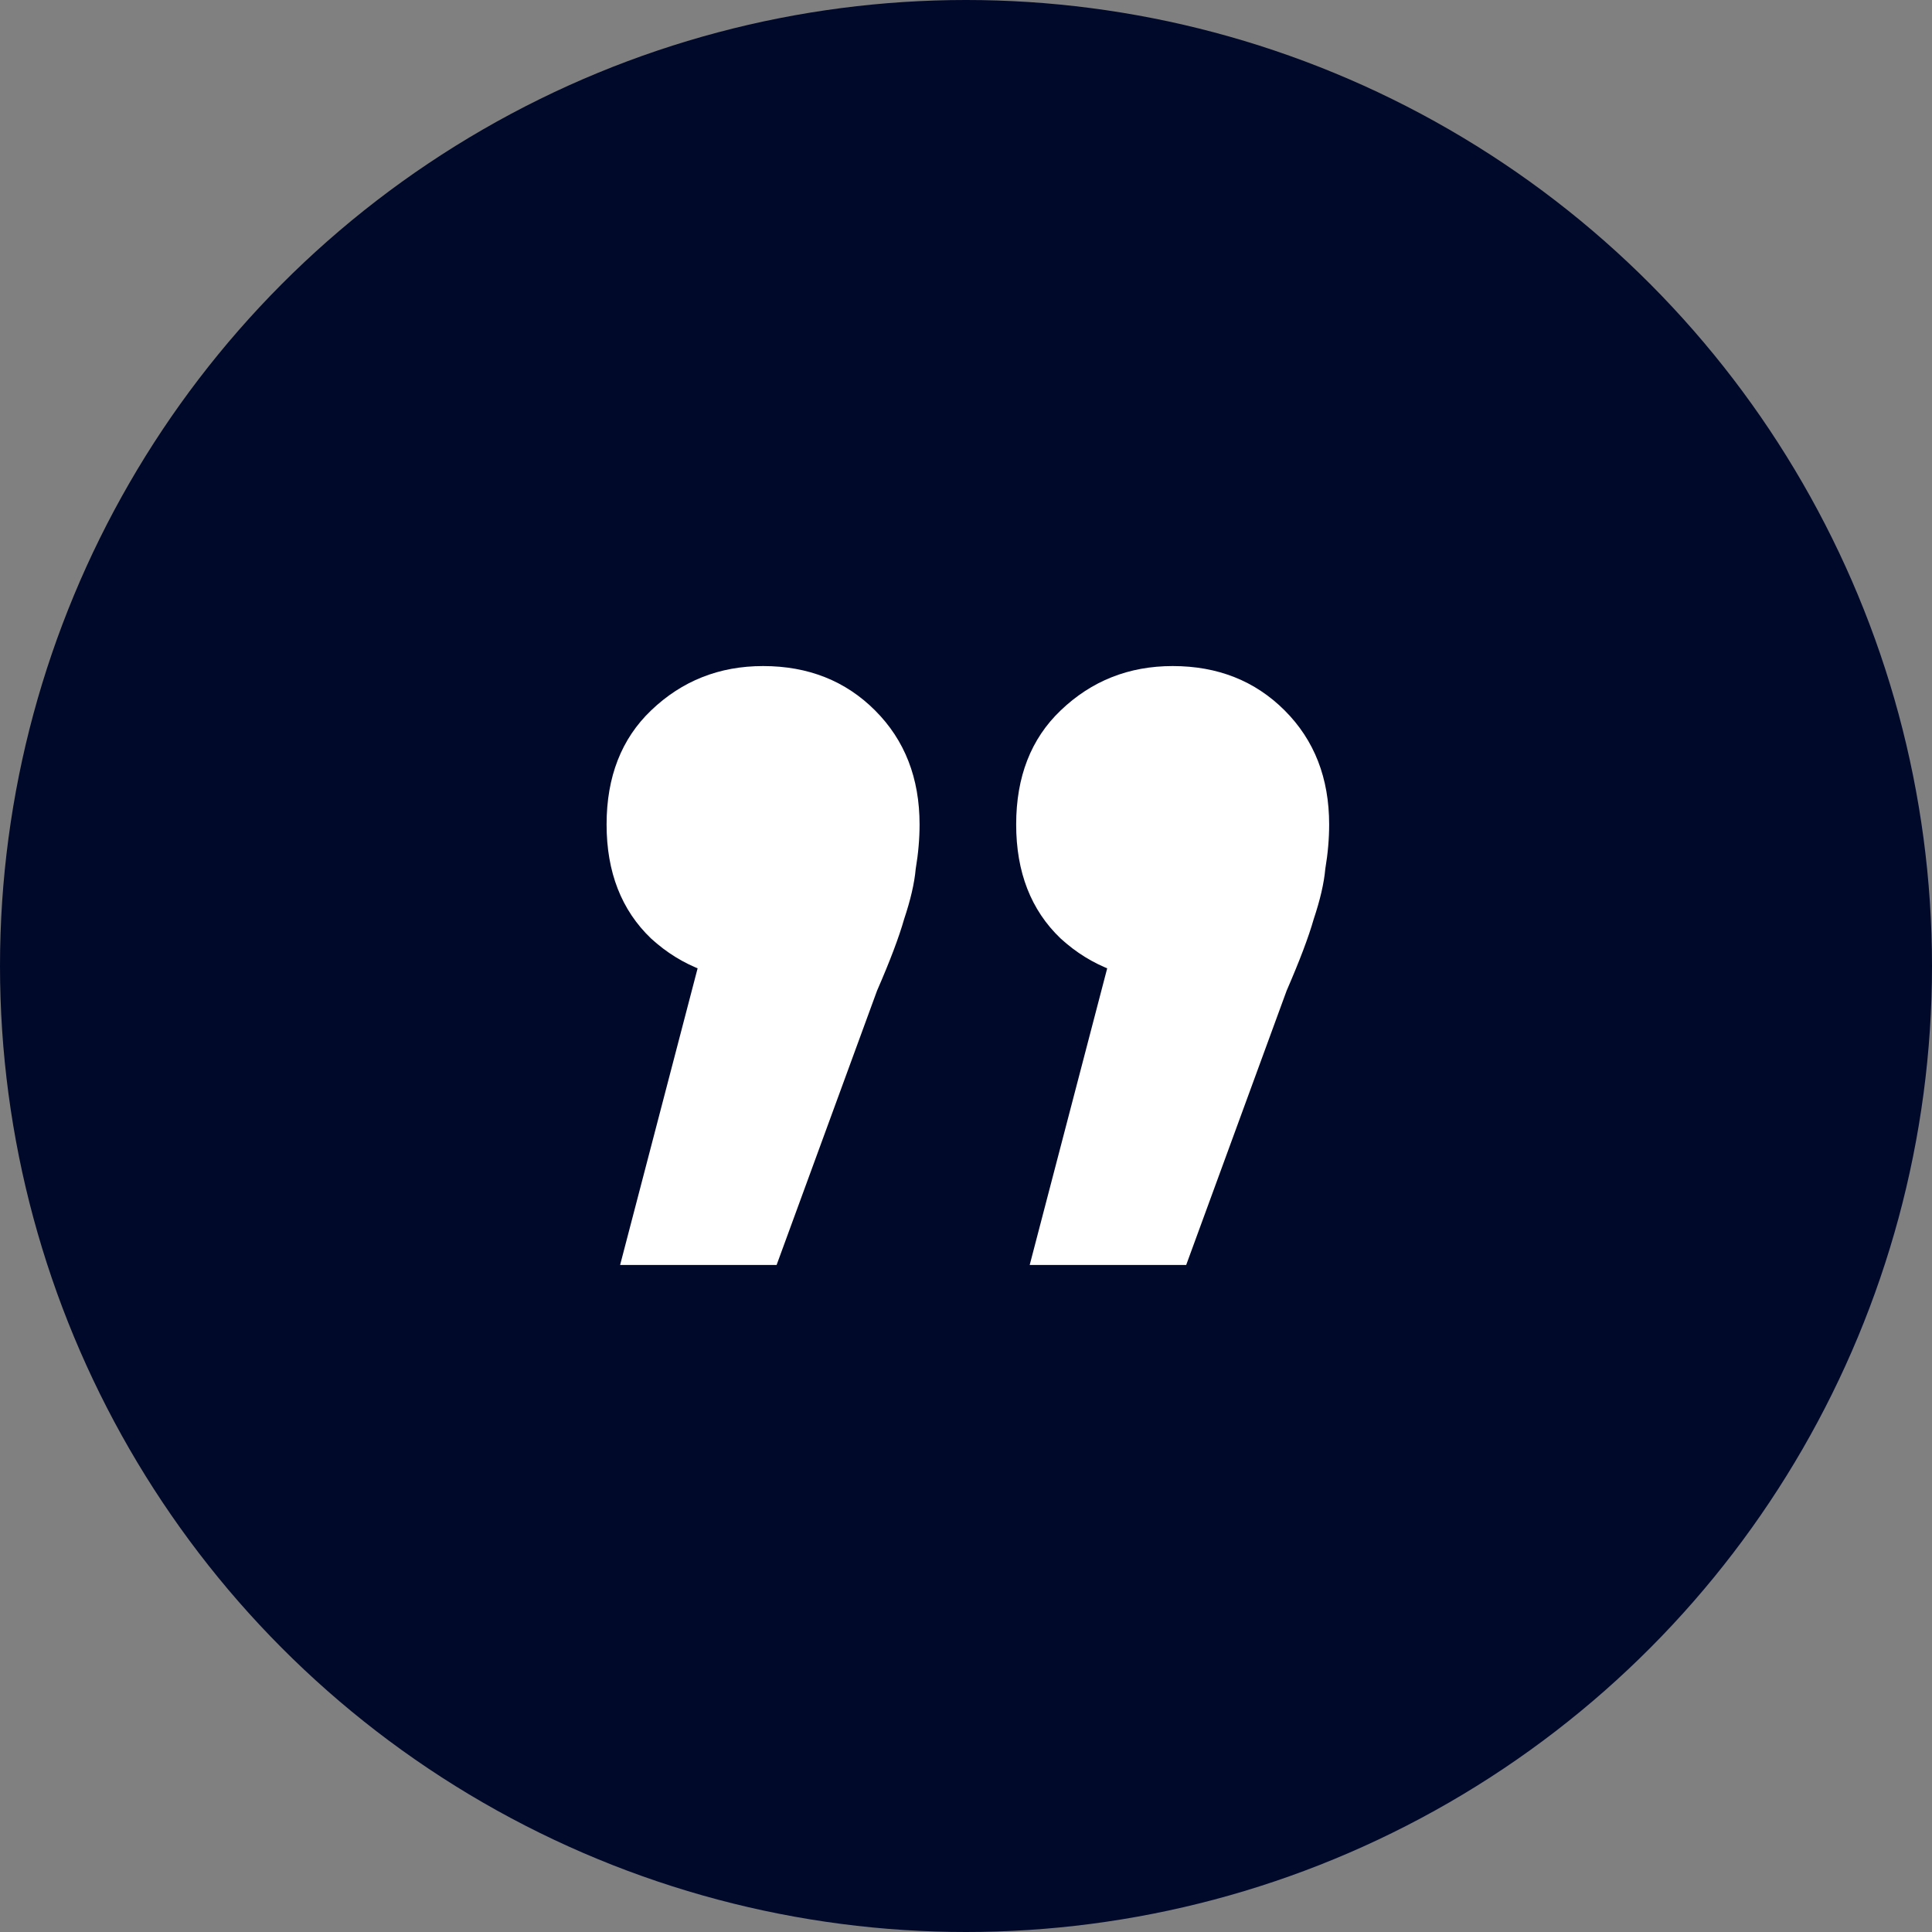
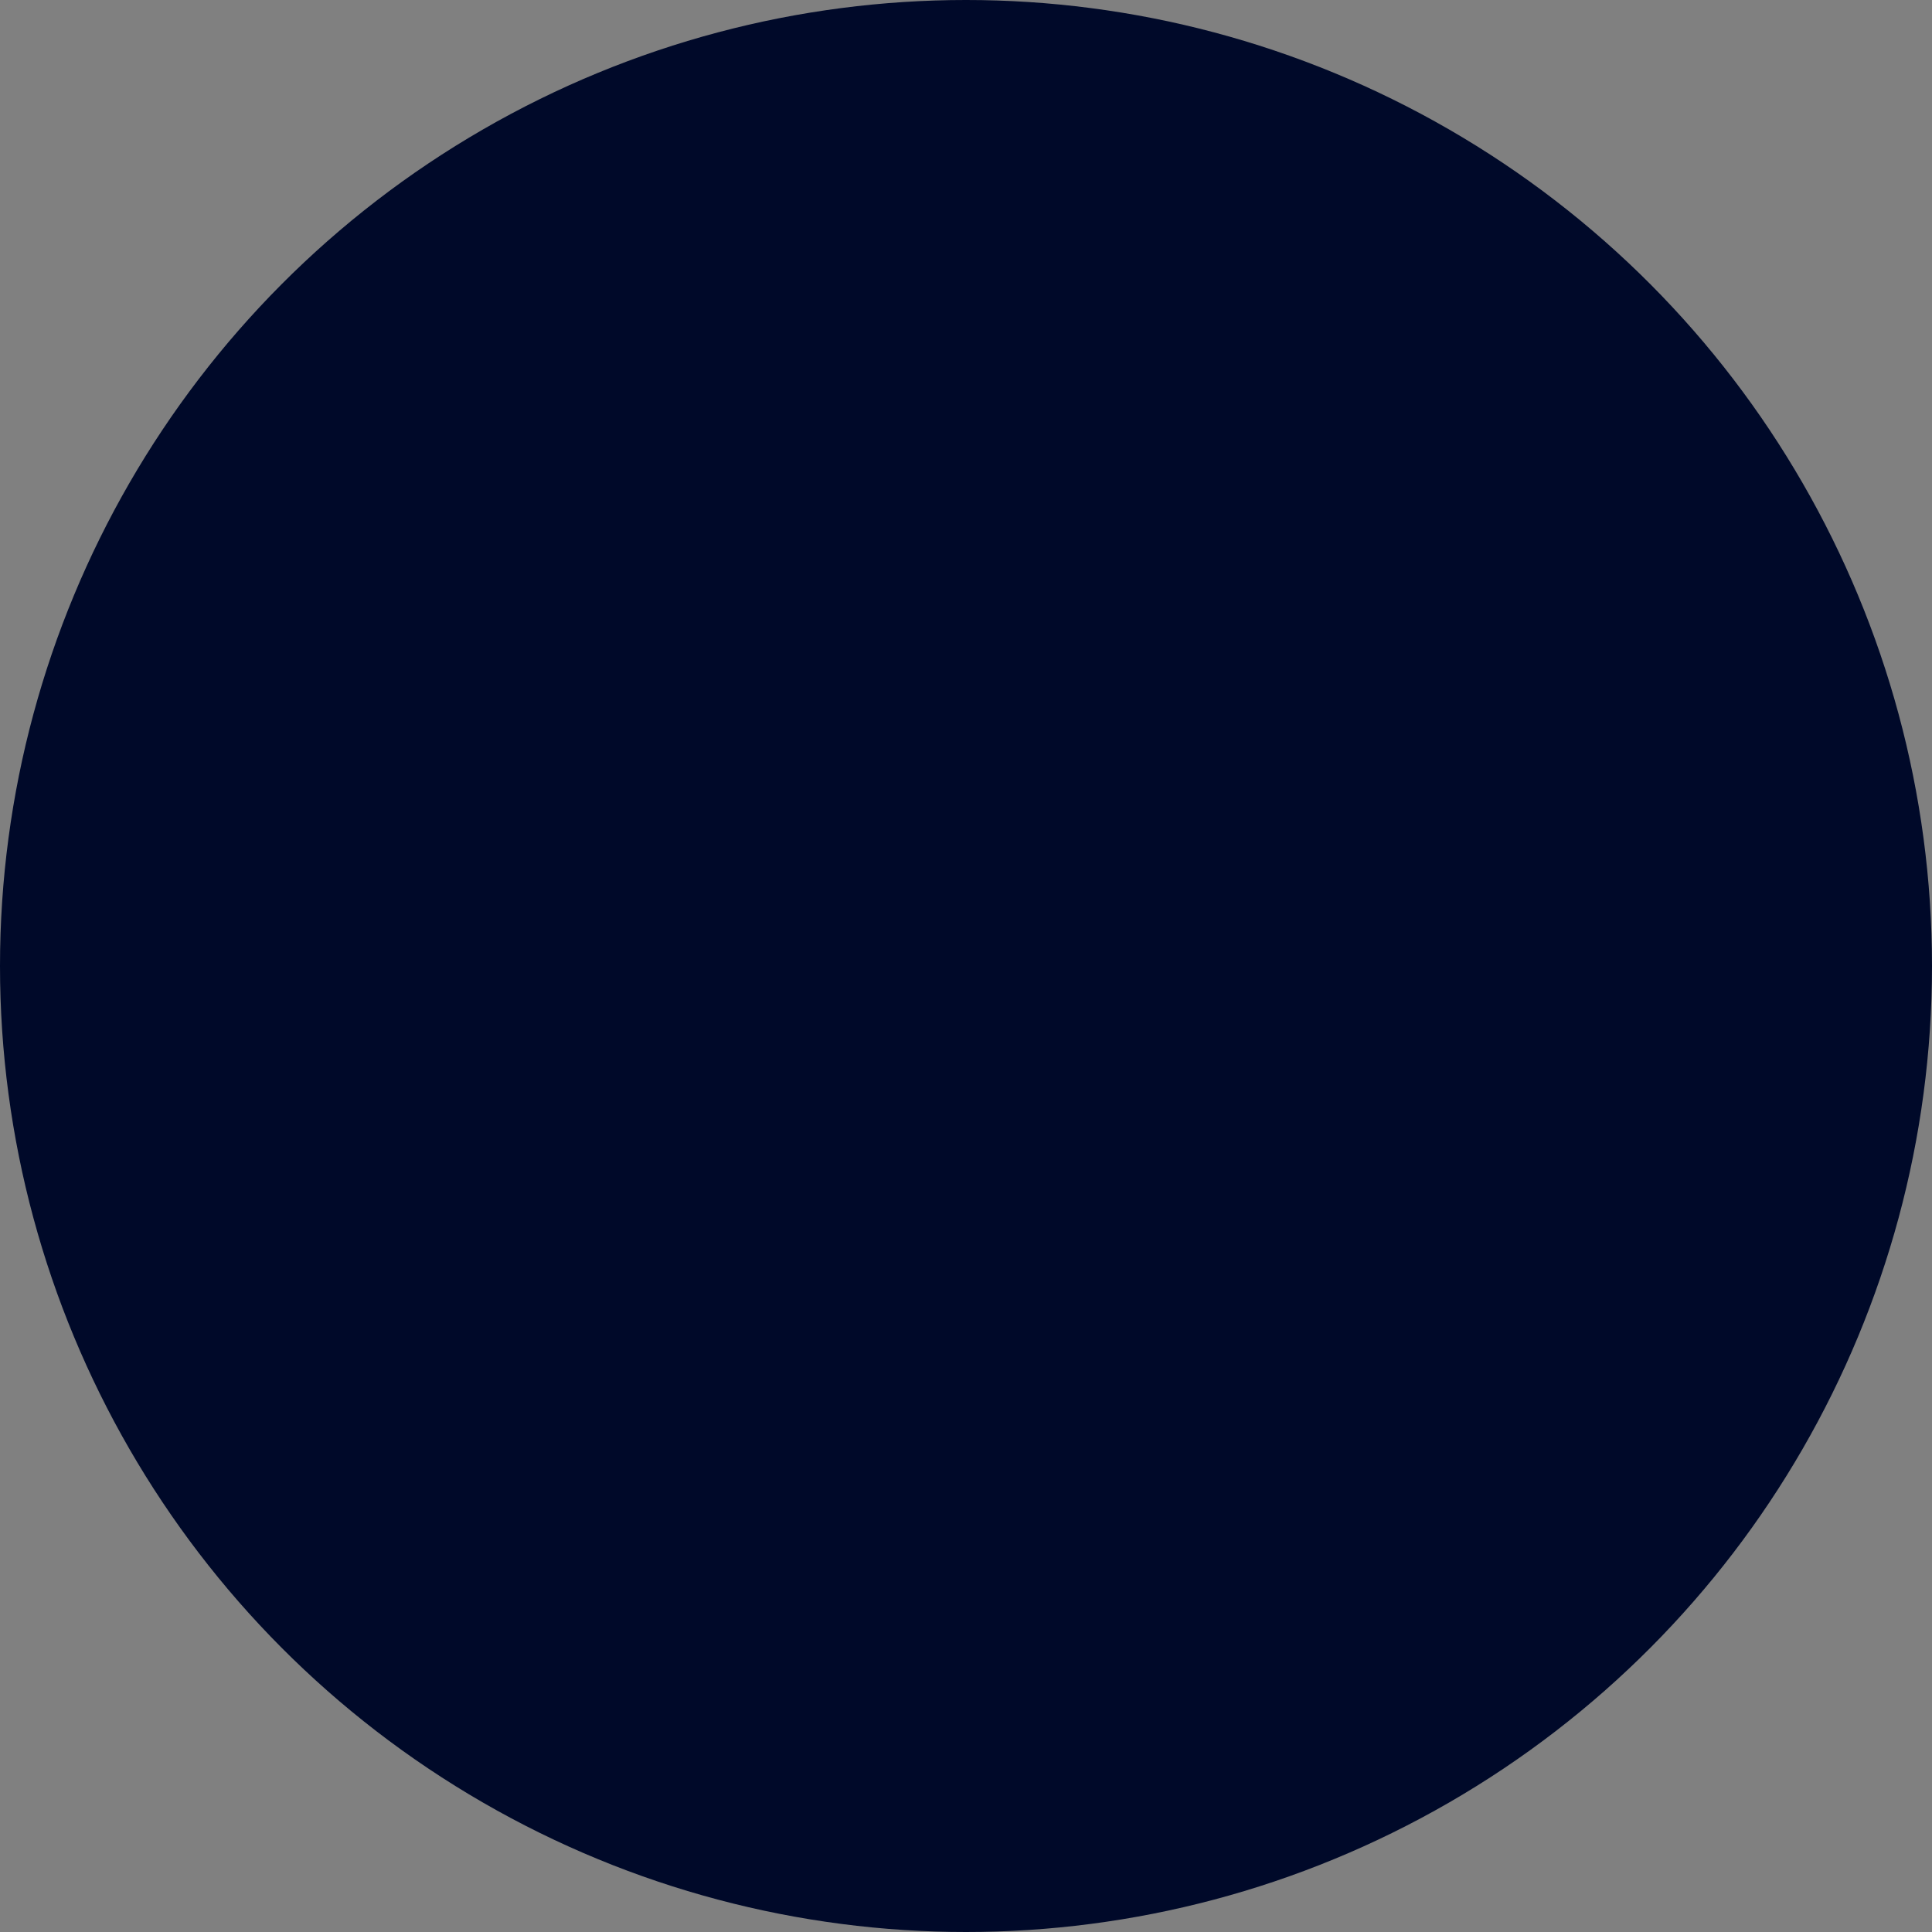
<svg xmlns="http://www.w3.org/2000/svg" width="32" height="32" viewBox="0 0 32 32" fill="none">
  <rect x="0" y="0" width="32" height="32" fill="#808080" stroke="none" />
  <circle cx="16" cy="16" r="16" fill="#000929" />
-   <path d="M10.271 20.952L12.127 13.848L12.671 16.248C11.925 16.248 11.295 16.013 10.783 15.544C10.293 15.075 10.047 14.445 10.047 13.656C10.047 12.867 10.293 12.237 10.783 11.768C11.295 11.277 11.914 11.032 12.639 11.032C13.386 11.032 14.005 11.277 14.495 11.768C14.986 12.259 15.231 12.888 15.231 13.656C15.231 13.891 15.21 14.136 15.167 14.392C15.146 14.627 15.082 14.904 14.975 15.224C14.89 15.523 14.741 15.917 14.527 16.408L12.863 20.952H10.271ZM17.055 20.952L18.911 13.848L19.455 16.248C18.709 16.248 18.079 16.013 17.567 15.544C17.076 15.075 16.831 14.445 16.831 13.656C16.831 12.867 17.076 12.237 17.567 11.768C18.079 11.277 18.698 11.032 19.423 11.032C20.17 11.032 20.788 11.277 21.279 11.768C21.77 12.259 22.015 12.888 22.015 13.656C22.015 13.891 21.994 14.136 21.951 14.392C21.93 14.627 21.866 14.904 21.759 15.224C21.674 15.523 21.524 15.917 21.311 16.408L19.647 20.952H17.055Z" fill="white" />
</svg>